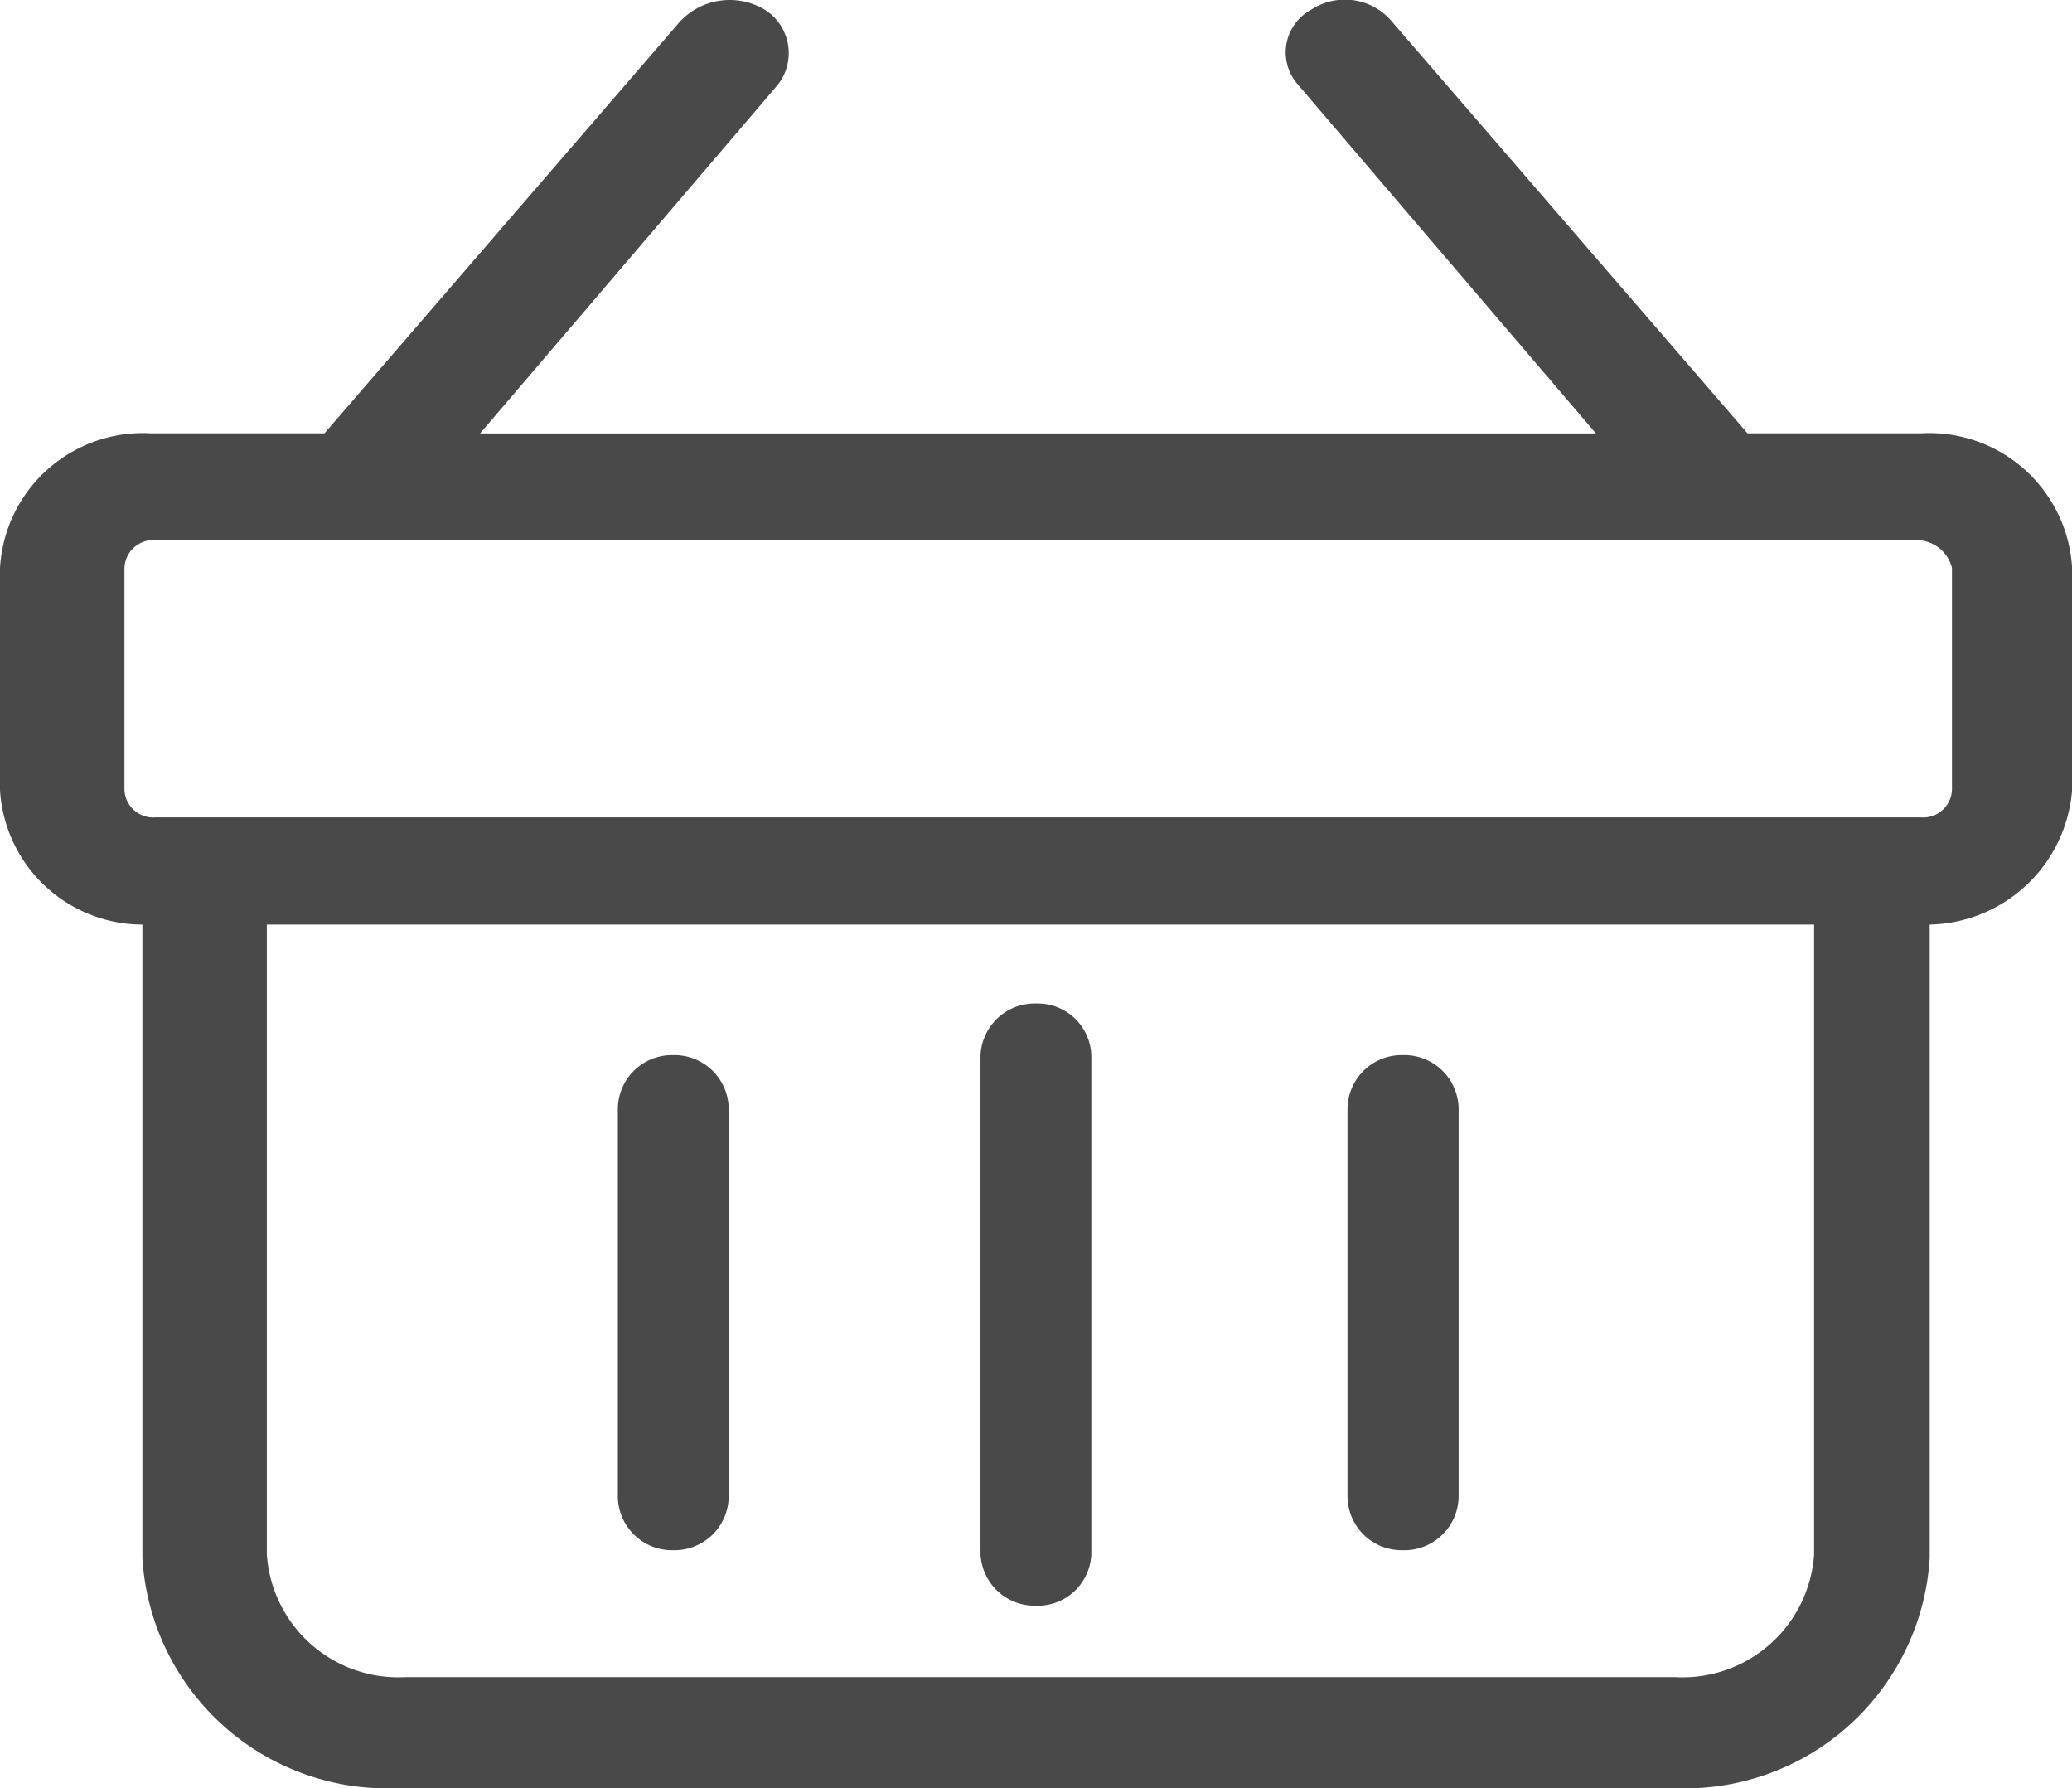
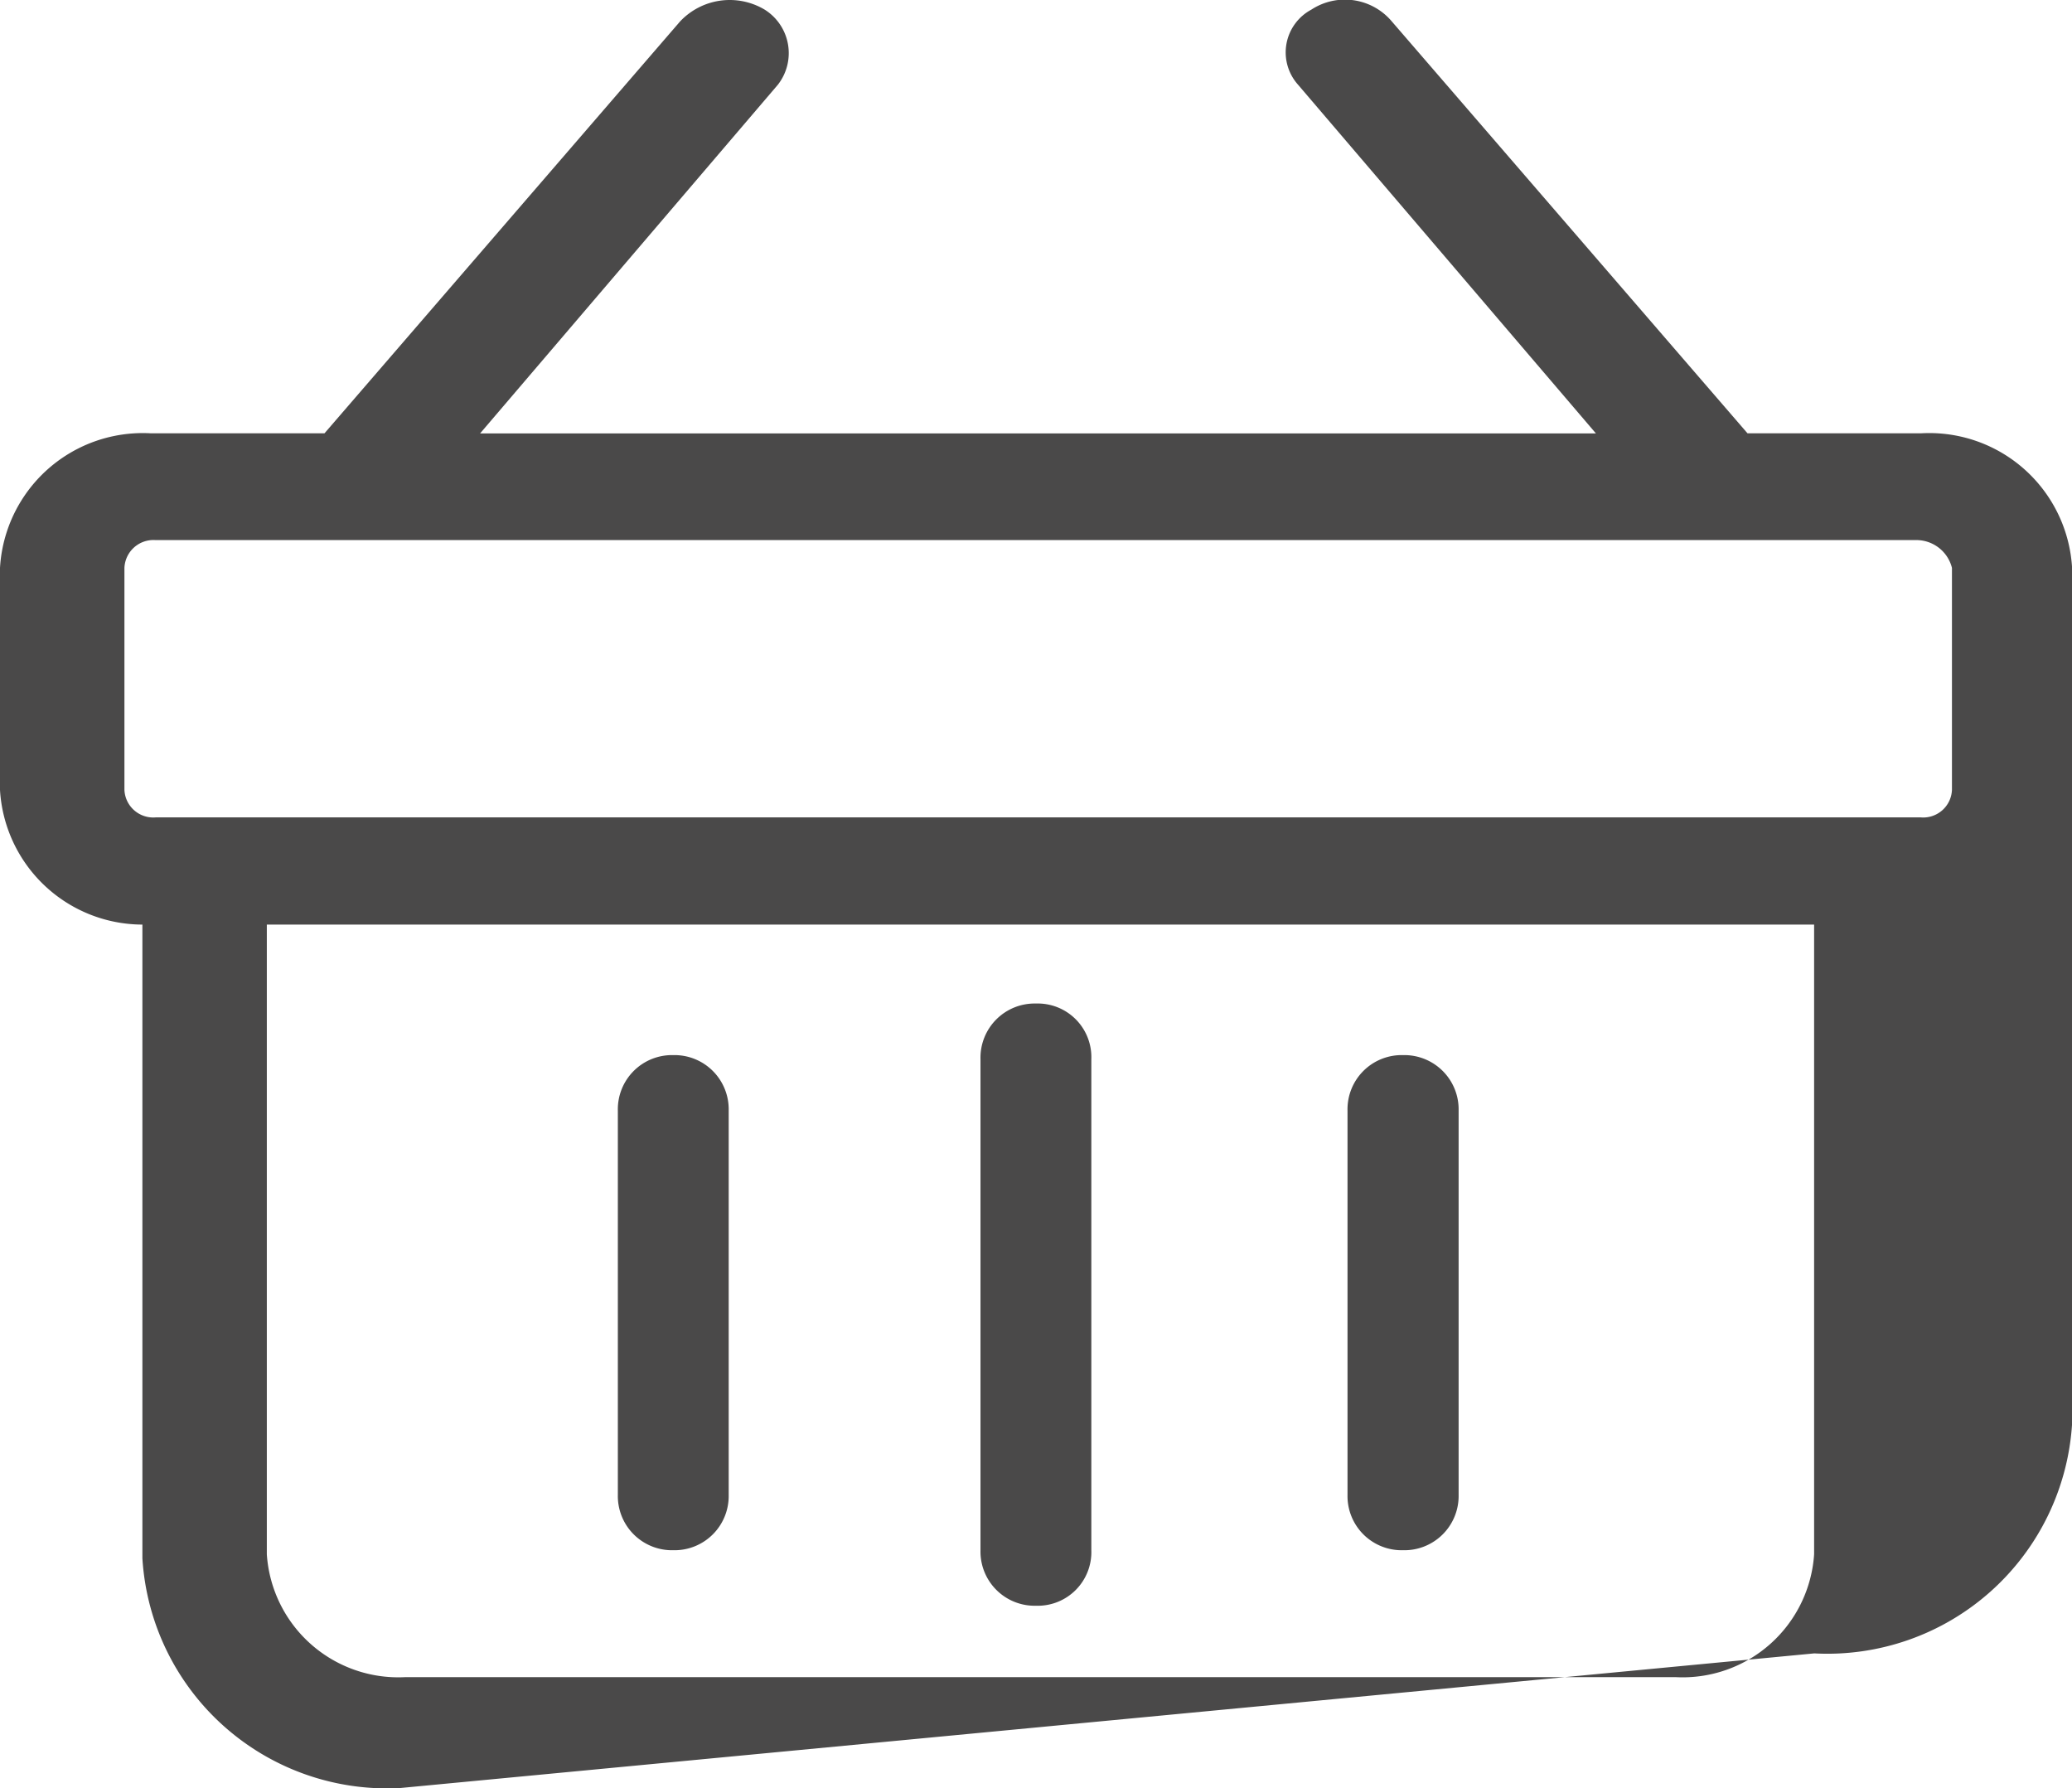
<svg xmlns="http://www.w3.org/2000/svg" width="23.18" height="20.001" viewBox="0 0 23.18 20.001">
  <g id="basket-icon" transform="translate(0 0)">
-     <path id="Union_2" data-name="Union 2" d="M-11150.523,5324a2.742,2.742,0,0,1-2.884-2.57v-7.088a1.6,1.6,0,0,1-1.593-1.506v-2.483a1.6,1.6,0,0,1,1.69-1.506h1.94l3.979-4.608a.763.763,0,0,1,.946-.131.574.574,0,0,1,.147.84l-3.331,3.9h12.483l-3.332-3.9a.542.542,0,0,1,.148-.84.686.686,0,0,1,.9.131l3.98,4.608h1.938a1.6,1.6,0,0,1,1.693,1.506v2.483a1.632,1.632,0,0,1-1.593,1.506v7.088a2.743,2.743,0,0,1-2.884,2.57Zm-1.492-2.615a1.474,1.474,0,0,0,1.542,1.375h14.225a1.474,1.474,0,0,0,1.543-1.375v-7.043h-17.31Zm-1.593-11.033v2.483a.323.323,0,0,0,.35.308h19.745a.322.322,0,0,0,.35-.308v-2.483a.411.411,0,0,0-.4-.311h-19.7A.325.325,0,0,0-11153.608,5310.353Zm9.577,10.988v-5.493a.606.606,0,0,1,.621-.622.6.6,0,0,1,.619.622v5.493a.6.6,0,0,1-.619.621A.606.606,0,0,1-11144.031,5321.341Zm4.106-.619v-4.3a.606.606,0,0,1,.622-.619.607.607,0,0,1,.621.619v4.3a.607.607,0,0,1-.621.619A.606.606,0,0,1-11139.925,5320.723Zm-8.163,0v-4.3a.606.606,0,0,1,.621-.619.606.606,0,0,1,.619.619v4.3a.606.606,0,0,1-.619.619A.606.606,0,0,1-11148.088,5320.723Z" transform="translate(11155 -5304)" fill="#4a4949" />
+     <path id="Union_2" data-name="Union 2" d="M-11150.523,5324a2.742,2.742,0,0,1-2.884-2.57v-7.088a1.6,1.6,0,0,1-1.593-1.506v-2.483a1.6,1.6,0,0,1,1.69-1.506h1.94l3.979-4.608a.763.763,0,0,1,.946-.131.574.574,0,0,1,.147.84l-3.331,3.9h12.483l-3.332-3.9a.542.542,0,0,1,.148-.84.686.686,0,0,1,.9.131l3.98,4.608h1.938a1.6,1.6,0,0,1,1.693,1.506v2.483v7.088a2.743,2.743,0,0,1-2.884,2.57Zm-1.492-2.615a1.474,1.474,0,0,0,1.542,1.375h14.225a1.474,1.474,0,0,0,1.543-1.375v-7.043h-17.31Zm-1.593-11.033v2.483a.323.323,0,0,0,.35.308h19.745a.322.322,0,0,0,.35-.308v-2.483a.411.411,0,0,0-.4-.311h-19.7A.325.325,0,0,0-11153.608,5310.353Zm9.577,10.988v-5.493a.606.606,0,0,1,.621-.622.6.6,0,0,1,.619.622v5.493a.6.6,0,0,1-.619.621A.606.606,0,0,1-11144.031,5321.341Zm4.106-.619v-4.3a.606.606,0,0,1,.622-.619.607.607,0,0,1,.621.619v4.3a.607.607,0,0,1-.621.619A.606.606,0,0,1-11139.925,5320.723Zm-8.163,0v-4.3a.606.606,0,0,1,.621-.619.606.606,0,0,1,.619.619v4.3a.606.606,0,0,1-.619.619A.606.606,0,0,1-11148.088,5320.723Z" transform="translate(11155 -5304)" fill="#4a4949" />
  </g>
</svg>